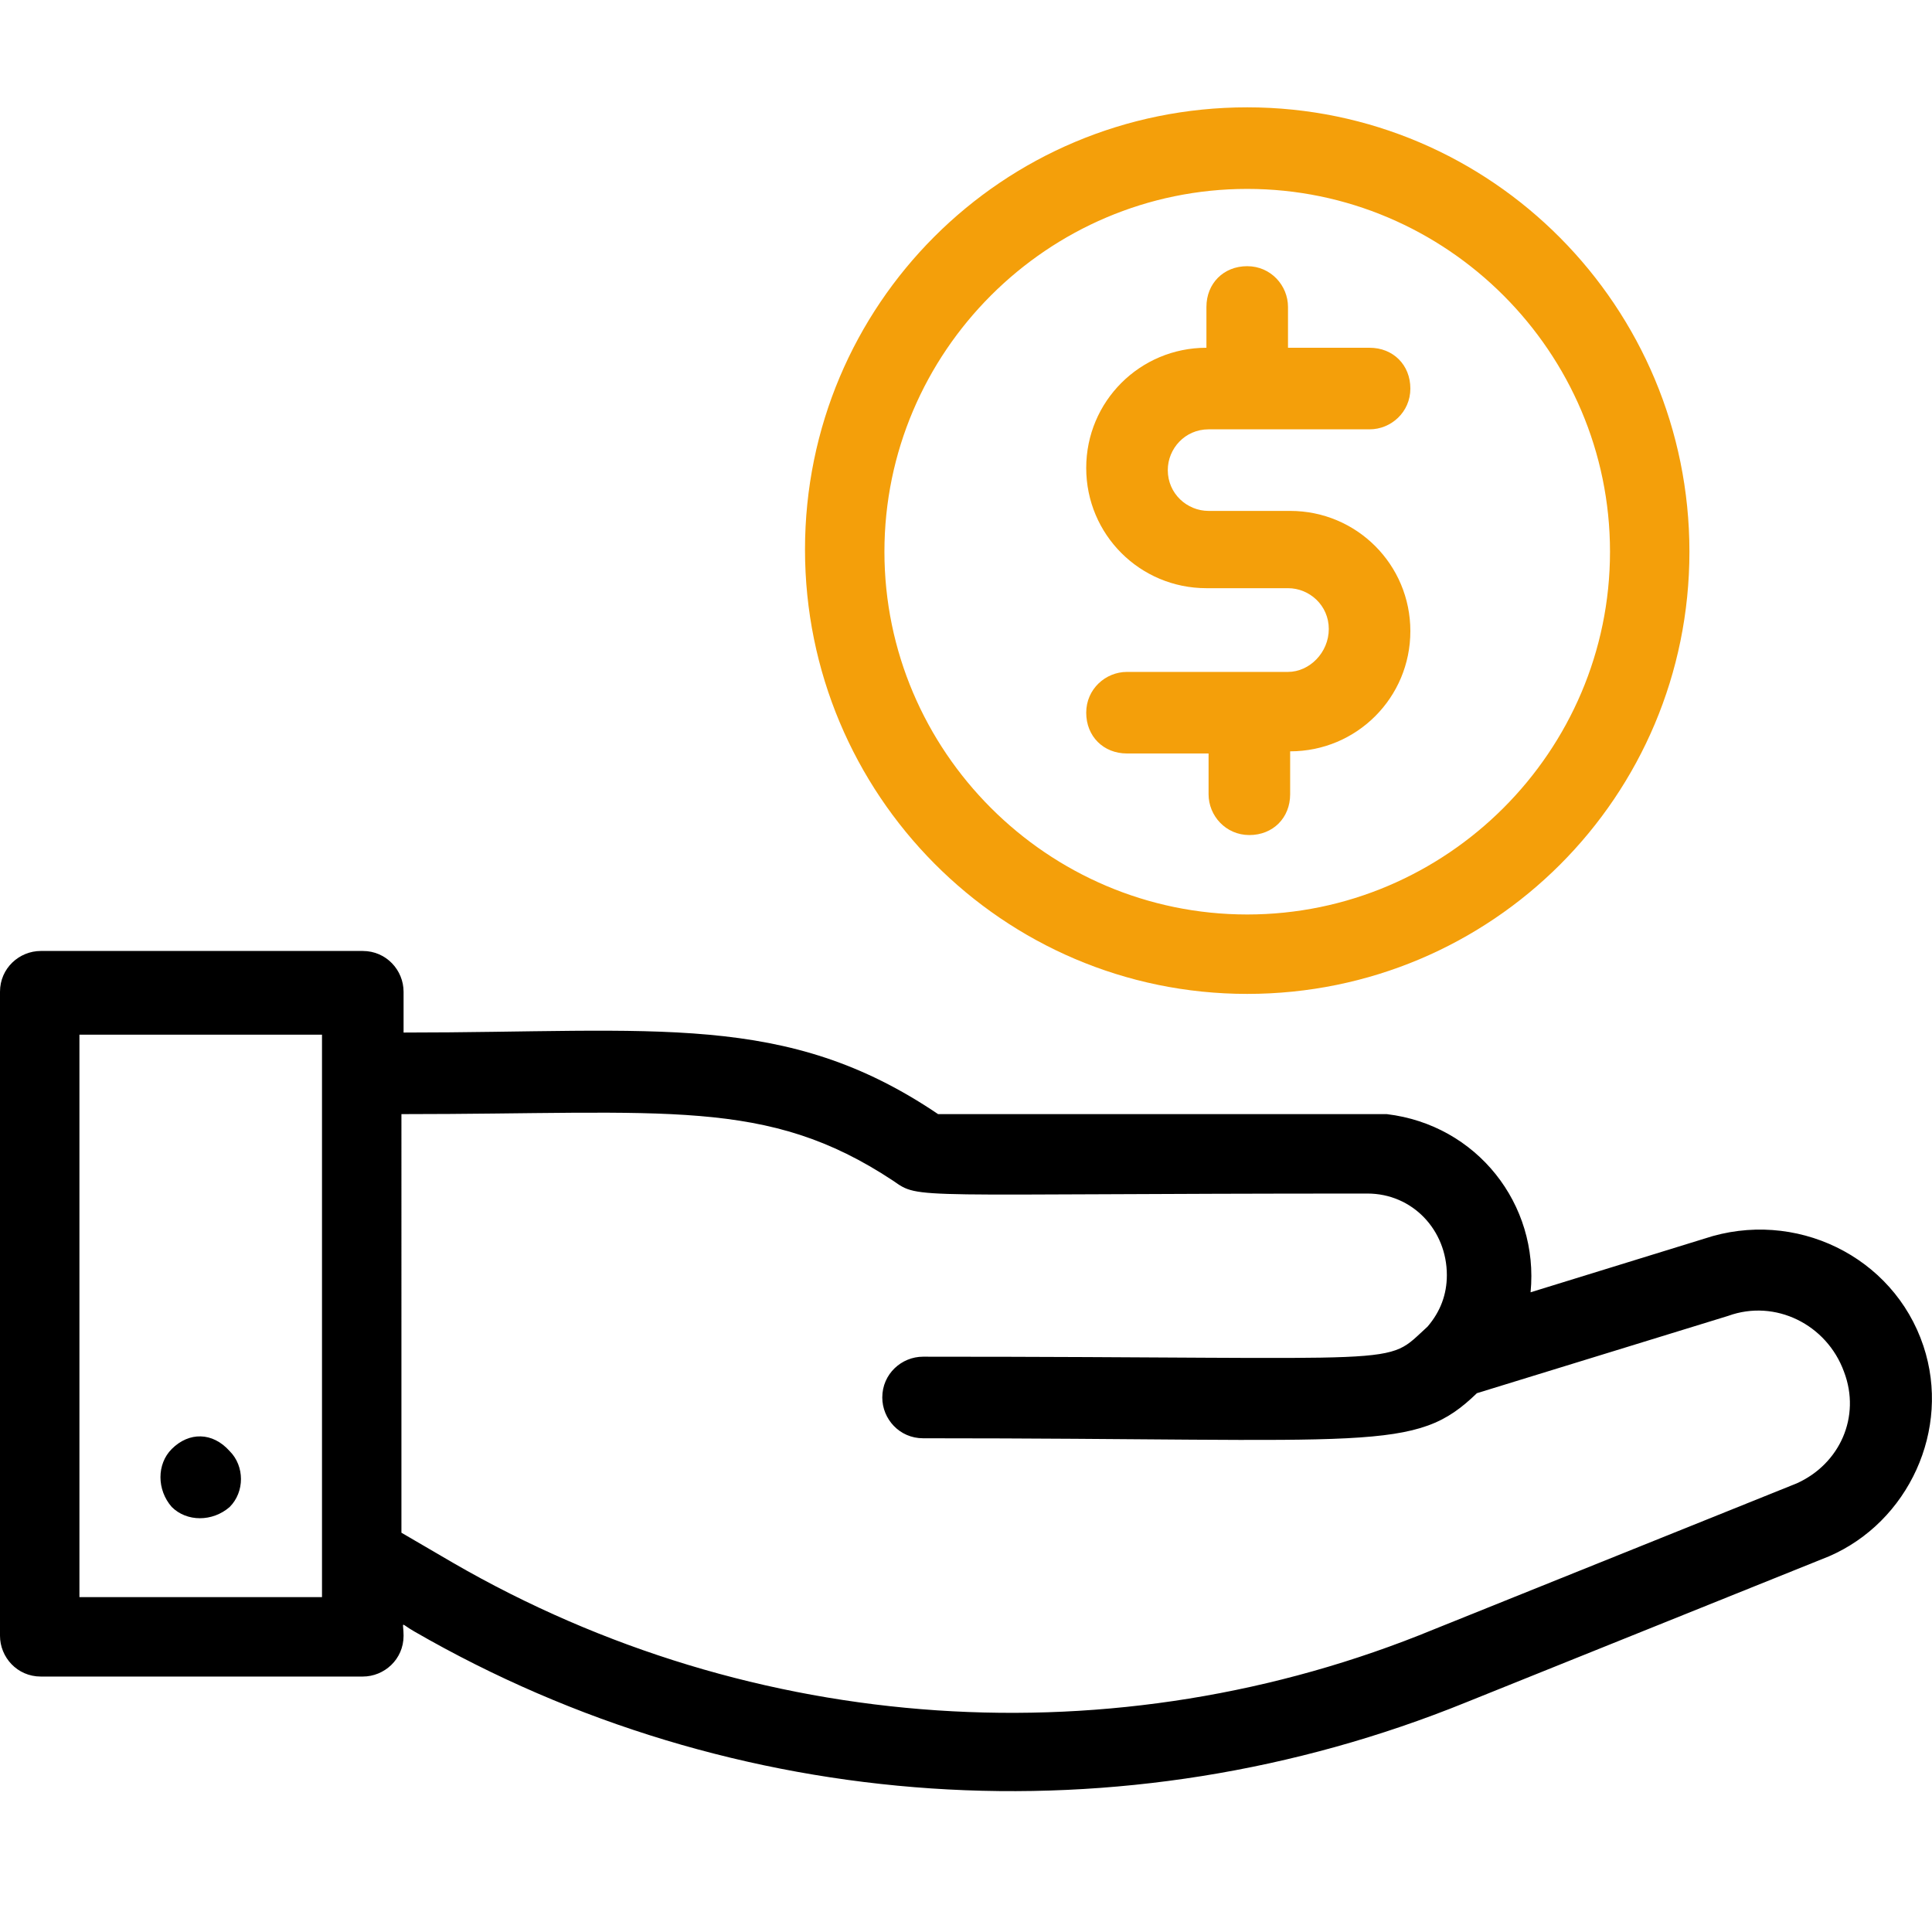
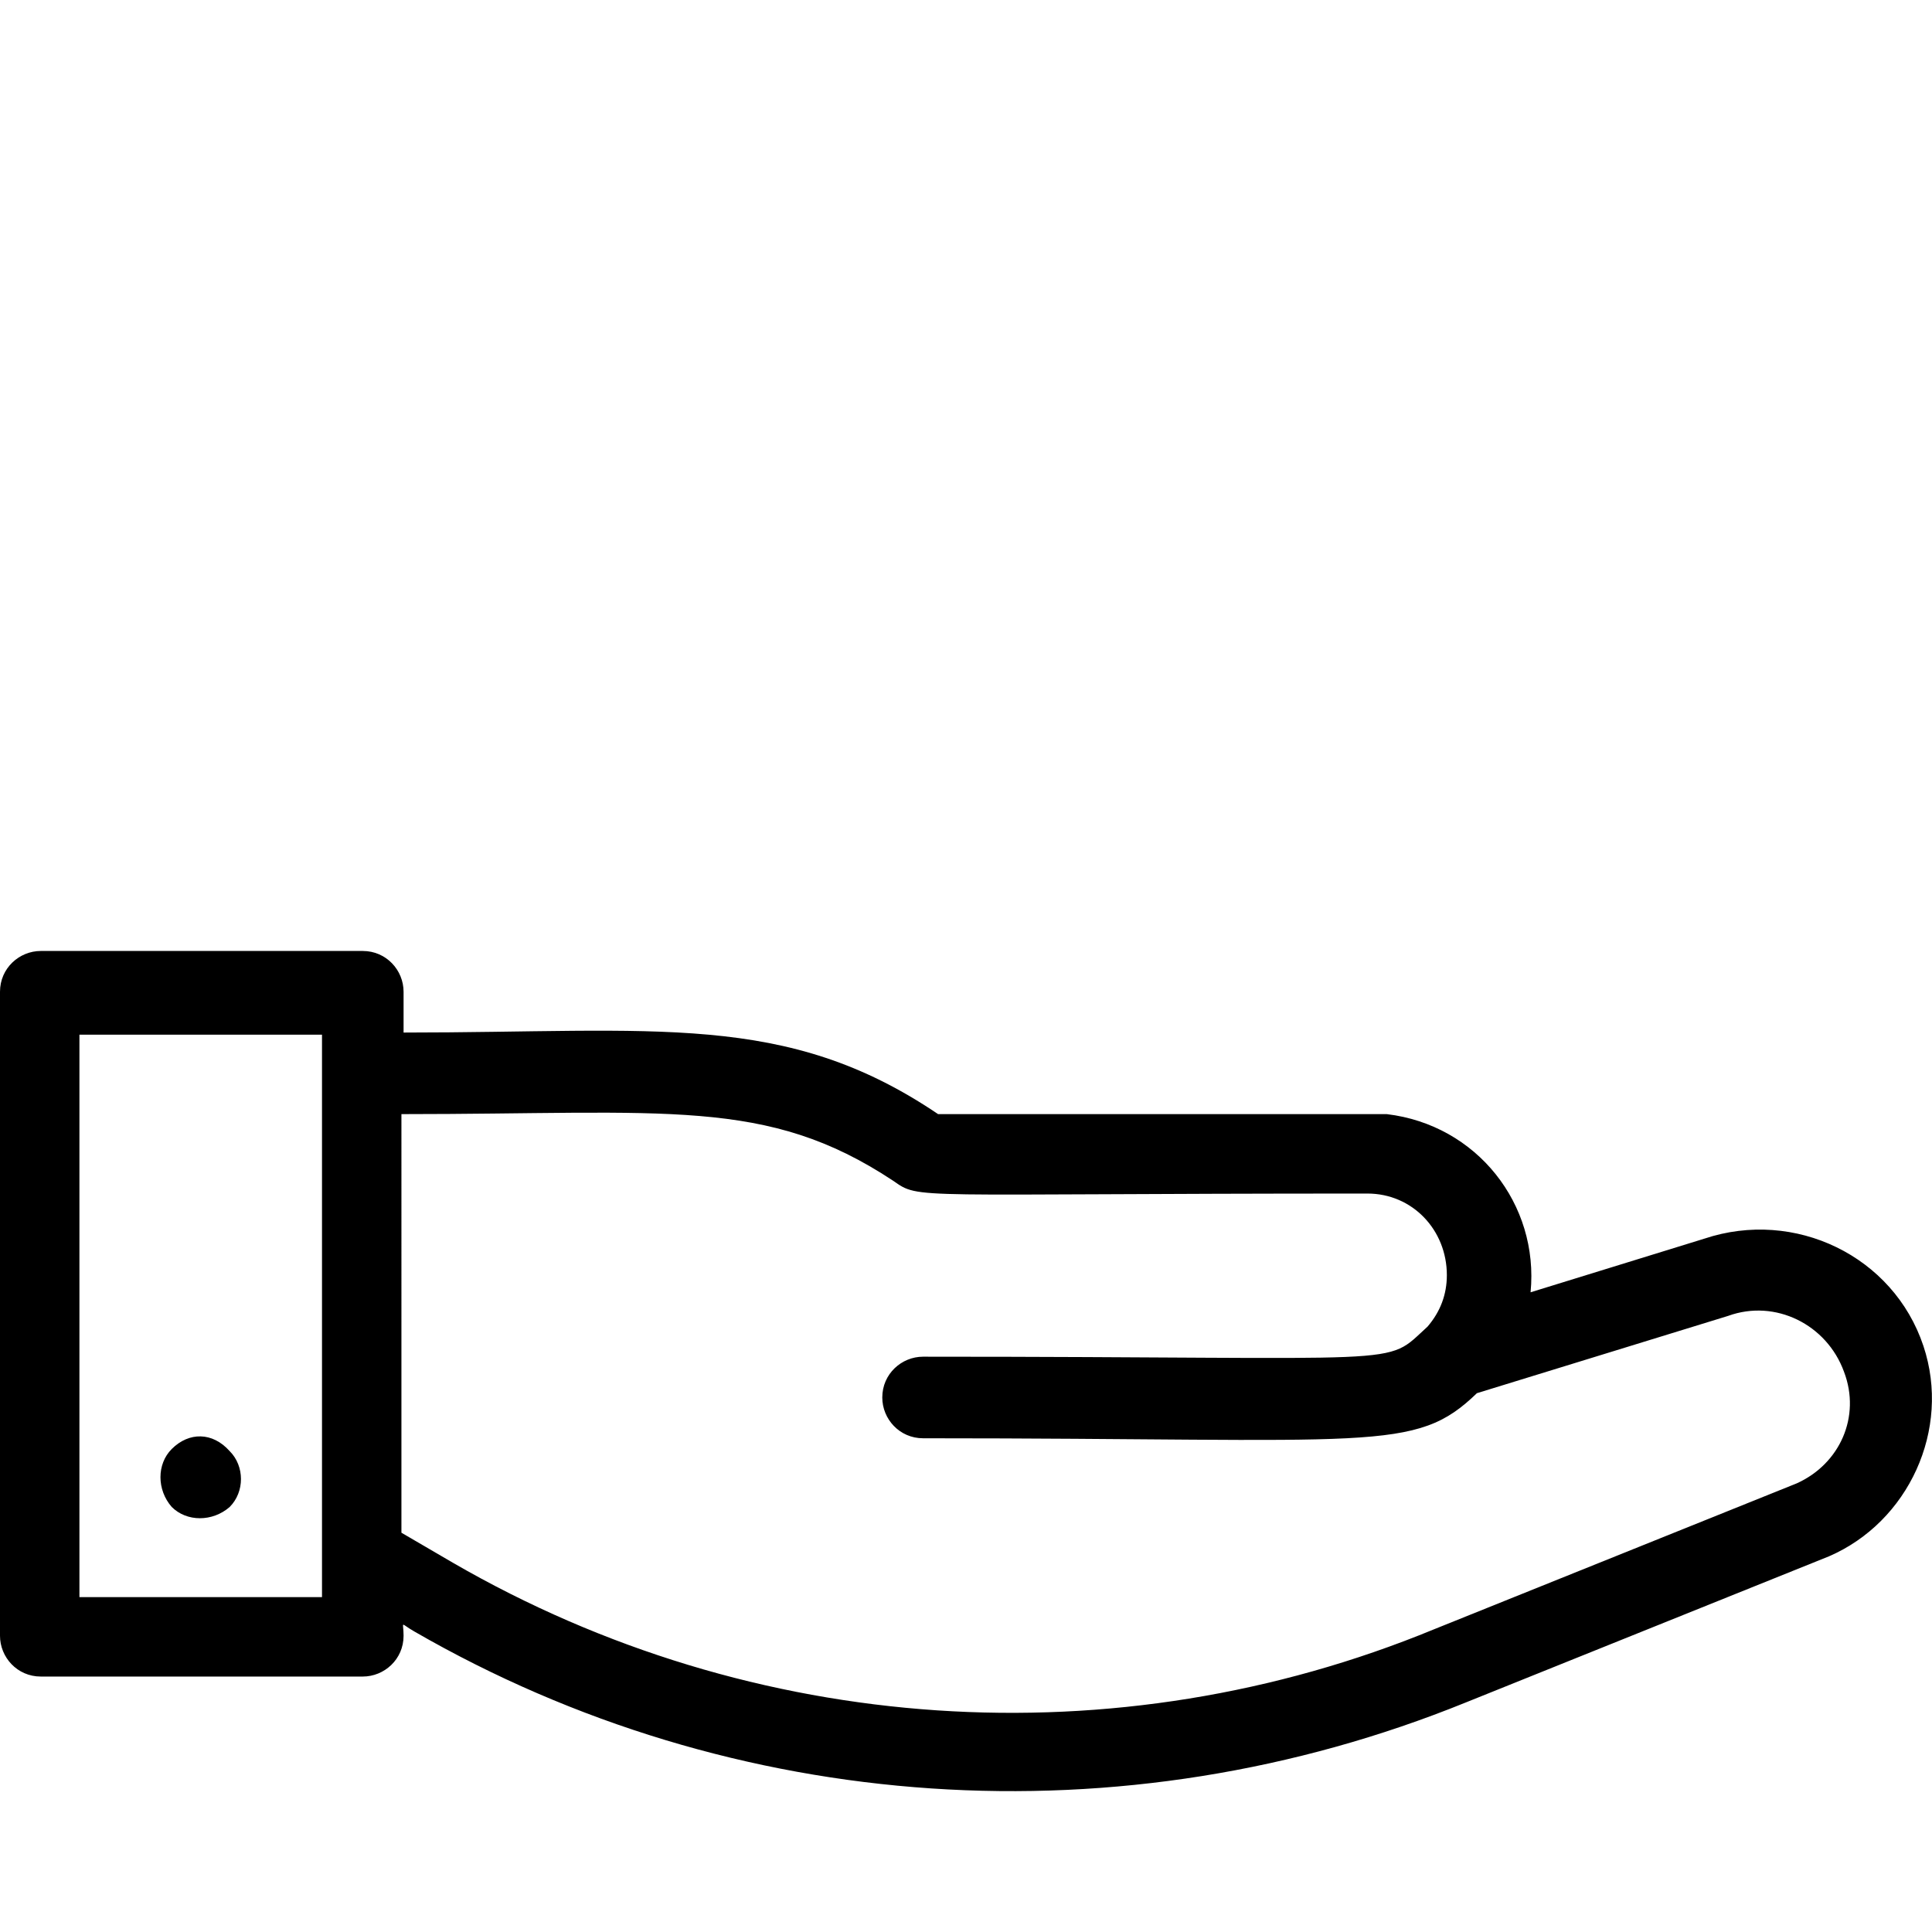
<svg xmlns="http://www.w3.org/2000/svg" id="Шар_1" x="0px" y="0px" viewBox="0 0 90 90" style="enable-background:new 0 0 90 90;" xml:space="preserve">
  <style type="text/css">	.st0{fill:#F49F0A;}</style>
  <g id="Deposit">
    <path d="M89.6,62.7c-1.4-4.2-6-6.4-10.2-5c0,0,0,0,0,0l-8.1,2.5c0.4-4.1-2.5-7.8-6.7-8.3c-0.3,0-0.6,0-0.8,0H43.7  c-7.1-4.8-13.1-3.8-24.9-3.8v-1.9c0-1-0.8-1.9-1.9-1.9h-15c-1,0-1.9,0.8-1.9,1.9v30c0,1,0.8,1.9,1.9,1.9h15c1,0,1.9-0.8,1.9-1.9  c0-0.7-0.2-0.6,0.5-0.2c14.9,8.6,33,9.8,49,3.3l16.9-6.8C88.9,70.9,90.9,66.6,89.6,62.7z M15,74.4H3.7V48.2H15V74.4z M83.7,69.1  l-16.9,6.8C52,82,35.1,80.9,21.1,72.8l-2.4-1.4V51.9c12.4,0,17-0.8,22.9,3.1c1.3,0.9,0.5,0.6,22.1,0.6c2.1,0,3.7,1.7,3.7,3.8  c0,0.9-0.3,1.7-0.9,2.4c-2.1,1.9-0.3,1.4-23.5,1.4c-1,0-1.9,0.8-1.9,1.9c0,1,0.8,1.9,1.9,1.9c21.1,0,22.9,0.7,25.8-2.1l11.7-3.6  c2.2-0.8,4.6,0.4,5.4,2.6C86.7,66,85.7,68.2,83.7,69.1L83.7,69.1z" />
    <path d="M8,67.5c-0.7,0.7-0.7,1.9,0,2.7c0.7,0.7,1.9,0.7,2.7,0c0.7-0.7,0.7-1.9,0-2.6C9.9,66.7,8.8,66.7,8,67.5  C8,67.4,8,67.5,8,67.5z" />
-     <path class="st0" d="M60,31.3h-7.5c-1,0-1.9,0.8-1.9,1.9s0.8,1.9,1.9,1.9h3.8v1.9c0,1,0.8,1.9,1.9,1.9s1.9-0.8,1.9-1.9V35  c3.1,0,5.6-2.5,5.6-5.6s-2.5-5.6-5.6-5.6h-3.8c-1,0-1.9-0.8-1.9-1.9c0-1,0.8-1.9,1.9-1.9h7.5c1,0,1.9-0.8,1.9-1.9s-0.8-1.9-1.9-1.9  H60v-1.9c0-1-0.8-1.9-1.9-1.9s-1.9,0.8-1.9,1.9v1.9c-3.1,0-5.6,2.5-5.6,5.6s2.5,5.6,5.6,5.6H60c1,0,1.9,0.8,1.9,1.9  S61,31.3,60,31.3z" />
-     <path class="st0" d="M58.1,46.3c11.4,0,20.6-9.2,20.6-20.6S69.5,5,58.1,5s-20.6,9.2-20.6,20.6S46.7,46.3,58.1,46.3z M58.1,8.8  c9.3,0,16.9,7.6,16.9,16.9s-7.6,16.9-16.9,16.9S41.2,35,41.2,25.7S48.8,8.8,58.1,8.8z" />
  </g>
</svg>